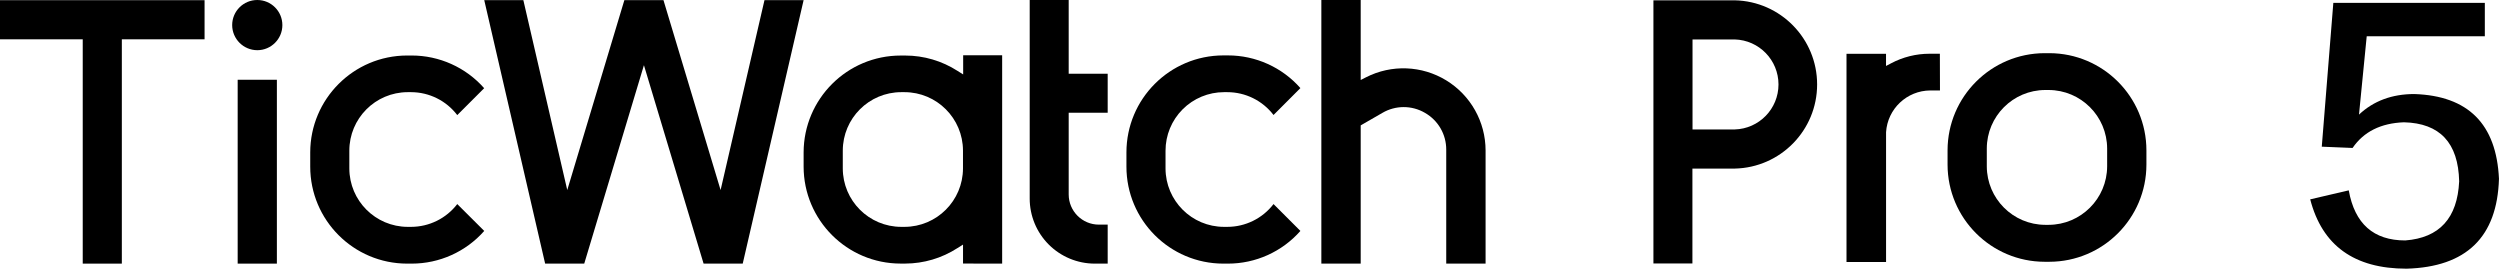
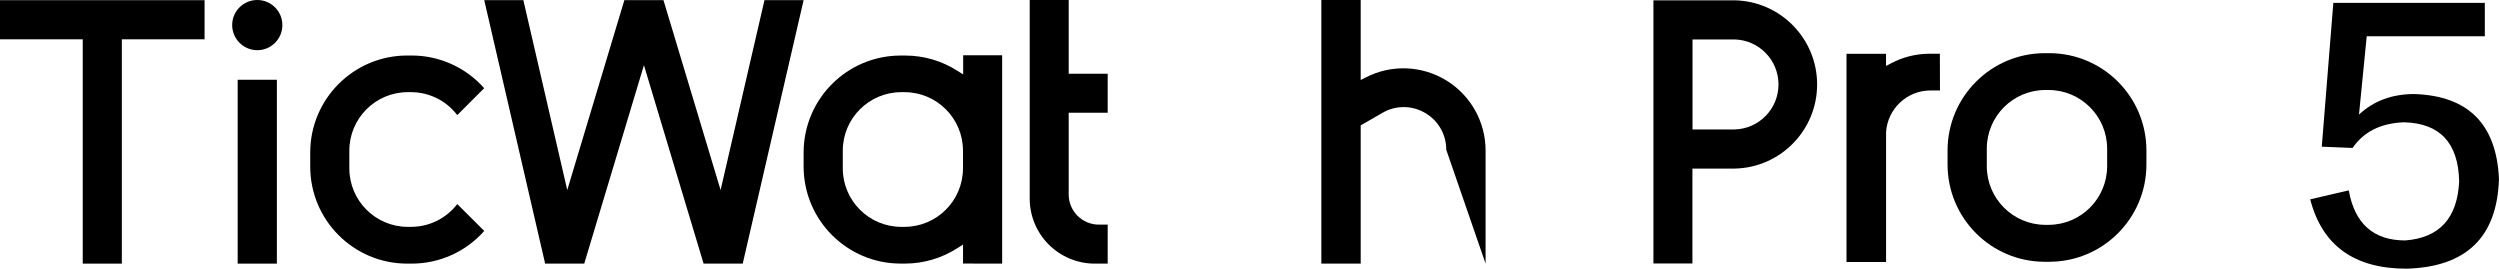
<svg xmlns="http://www.w3.org/2000/svg" width="464px" height="50px" viewBox="0 0 464 50" version="1.1">
  <title>资源 6</title>
  <defs>
    <filter id="filter-1">
      <feColorMatrix in="SourceGraphic" type="matrix" values="0 0 0 0 1 0 0 0 0 1 0 0 0 0 1 0 0 0 1 0" />
    </filter>
  </defs>
  <g id="页面-1" stroke="none" stroke-width="1" fill="none" fill-rule="evenodd">
    <g id="pro-5-w" transform="translate(-1080, -455)">
      <g id="资源-6" transform="translate(1080, 381)" filter="url(#filter-1)">
        <g transform="translate(0, 74)">
          <polygon id="路径" fill="#000000" fill-rule="nonzero" points="141.888 0.026 133.743 35.276 123.138 0.026 115.882 0.026 105.283 35.276 97.132 0.026 89.875 0.026 101.178 48.928 108.434 48.928 119.513 12.099 130.586 48.928 137.849 48.928 149.151 0.026" />
-           <path d="M264.474,20.947 C266.927,22.346 268.436,24.959 268.421,27.783 L268.421,48.928 L275.724,48.928 L275.724,27.914 C275.716,22.61 272.954,17.689 268.429,14.921 C263.904,12.153 258.266,11.933 253.539,14.342 L252.546,14.849 L252.546,0 L245.243,0 L245.243,48.928 L252.546,48.928 L252.546,23.27 L256.579,20.947 C259.017,19.519 262.036,19.519 264.474,20.947 L264.474,20.947 Z" id="路径" fill="#000000" fill-rule="nonzero" />
+           <path d="M264.474,20.947 C266.927,22.346 268.436,24.959 268.421,27.783 L275.724,48.928 L275.724,27.914 C275.716,22.61 272.954,17.689 268.429,14.921 C263.904,12.153 258.266,11.933 253.539,14.342 L252.546,14.849 L252.546,0 L245.243,0 L245.243,48.928 L252.546,48.928 L252.546,23.27 L256.579,20.947 C259.017,19.519 262.036,19.519 264.474,20.947 L264.474,20.947 Z" id="路径" fill="#000000" fill-rule="nonzero" />
          <polygon id="路径" fill="#000000" fill-rule="nonzero" points="0 7.296 15.355 7.296 15.355 48.928 22.612 48.928 22.612 7.296 37.967 7.296 37.967 0.033 0 0.033" />
          <path d="M186,48.928 L186,10.263 L178.763,10.263 L178.763,13.816 L177.717,13.158 C174.826,11.3 171.463,10.311 168.026,10.309 L167.178,10.309 C157.238,10.306 149.173,18.35 149.151,28.289 L149.151,30.921 C149.162,40.858 157.215,48.91 167.151,48.921 L168,48.921 C171.438,48.912 174.802,47.917 177.691,46.053 L178.737,45.395 L178.737,48.914 L186,48.928 Z M178.73,31.25 C178.723,37.242 173.867,42.098 167.875,42.105 L167.27,42.105 C161.279,42.098 156.425,37.241 156.421,31.25 L156.421,27.961 C156.425,21.969 161.279,17.113 167.27,17.105 L167.875,17.105 C173.866,17.109 178.723,21.963 178.73,27.954 L178.73,31.25 Z" id="形状" fill="#000000" fill-rule="nonzero" />
          <path d="M75.559,48.928 L76.408,48.928 C81.559,48.932 86.465,46.723 89.875,42.862 L84.868,37.875 C82.827,40.534 79.668,42.096 76.316,42.105 L75.658,42.105 C69.685,42.084 64.85,37.243 64.836,31.27 L64.836,27.98 C64.825,21.99 69.668,17.123 75.658,17.105 L76.316,17.105 C79.673,17.118 82.834,18.691 84.868,21.362 L89.862,16.368 C86.451,12.507 81.546,10.298 76.395,10.303 L75.546,10.303 C65.624,10.324 57.59,18.368 57.579,28.289 L57.579,30.921 C57.575,40.857 65.623,48.917 75.559,48.928 L75.559,48.928 Z" id="路径" fill="#000000" fill-rule="nonzero" />
          <rect id="矩形" fill="#000000" fill-rule="nonzero" x="44.112" y="14.803" width="7.276" height="34.125" />
          <path d="M47.75,9.316 C50.322,9.316 52.408,7.23 52.408,4.658 C52.408,2.085 50.322,0 47.75,0 C45.178,0 43.092,2.085 43.092,4.658 C43.099,7.227 45.181,9.309 47.75,9.316 Z" id="路径" fill="#000000" fill-rule="nonzero" />
-           <path d="M227.046,48.928 L227.895,48.928 C233.045,48.934 237.948,46.724 241.355,42.862 L236.368,37.875 C234.318,40.545 231.142,42.108 227.776,42.105 L227.171,42.105 C221.185,42.098 216.333,37.249 216.322,31.263 L216.322,27.974 C216.319,25.094 217.46,22.33 219.495,20.292 C221.53,18.253 224.291,17.107 227.171,17.105 L227.776,17.105 C231.144,17.101 234.321,18.668 236.368,21.342 L241.355,16.349 C237.948,12.487 233.045,10.277 227.895,10.283 L227.046,10.283 C217.112,10.297 209.066,18.355 209.066,28.289 L209.066,30.921 C209.062,40.857 217.11,48.917 227.046,48.928 L227.046,48.928 Z" id="路径" fill="#000000" fill-rule="nonzero" />
          <path d="M203.191,48.928 L205.586,48.928 L205.586,41.691 L203.947,41.691 C200.857,41.687 198.352,39.183 198.349,36.092 L198.349,20.928 L205.586,20.928 L205.586,13.691 L198.349,13.691 L198.349,0 L191.112,0 L191.112,36.842 C191.11,40.047 192.382,43.121 194.647,45.387 C196.913,47.654 199.986,48.928 203.191,48.928 Z" id="路径" fill="#000000" fill-rule="nonzero" />
          <path d="M428.776,37 L435.928,35.329 C437.033,41.526 440.529,44.625 446.414,44.625 C452.765,44.143 456.101,40.487 456.421,33.658 C456.263,26.513 452.846,22.86 446.171,22.697 C441.882,22.855 438.704,24.443 436.638,27.461 L430.921,27.224 L433.066,0.533 L461.184,0.533 L461.184,6.73 L439.263,6.73 L437.829,21.27 C440.531,18.73 443.947,17.458 448.079,17.454 C458.092,17.774 463.336,23.018 463.809,33.184 C463.485,43.996 457.765,49.557 446.651,49.868 C436.954,49.868 430.996,45.579 428.776,37 Z" id="路径" fill="#000000" fill-rule="nonzero" />
          <path d="M361.467,30.559 C361.482,40.511 369.548,48.575 379.5,48.586 L380.349,48.586 C390.3,48.575 398.364,40.51 398.375,30.559 L398.375,27.895 C398.361,17.945 390.298,9.883 380.349,9.868 L379.5,9.868 C369.549,9.883 361.485,17.944 361.467,27.895 L361.467,30.559 Z M368.75,27.572 C368.757,21.578 373.611,16.718 379.605,16.704 L380.211,16.704 C386.211,16.711 391.075,21.572 391.086,27.572 L391.086,30.862 C391.075,36.862 386.211,41.723 380.211,41.73 L379.605,41.73 C373.619,41.716 368.768,36.868 368.75,30.882 L368.75,27.572 Z" id="形状" fill="#000000" fill-rule="nonzero" />
          <path d="M321.967,0.059 L306.875,0.059 L306.875,48.901 L314.112,48.901 L314.112,31.289 L321.961,31.289 C330.46,31.115 337.258,24.175 337.258,15.674 C337.258,7.173 330.46,0.234 321.961,0.059 L321.967,0.059 Z M321.967,24.026 L314.132,24.026 L314.132,7.322 L321.967,7.322 C326.489,7.449 330.088,11.151 330.088,15.674 C330.088,20.198 326.489,23.899 321.967,24.026 L321.967,24.026 Z" id="形状" fill="#000000" fill-rule="nonzero" />
          <path d="M360.039,9.974 L358.112,9.974 C355.613,9.976 353.152,10.593 350.947,11.77 L350.046,12.243 L350.046,9.987 L349.947,9.987 L349.947,9.987 L342.711,9.987 L342.711,48.632 L350.053,48.632 L350.053,24.539 C350.326,20.202 353.91,16.815 358.257,16.789 L360.059,16.789 L360.039,9.974 Z" id="路径" fill="#000000" fill-rule="nonzero" />
        </g>
      </g>
    </g>
  </g>
</svg>